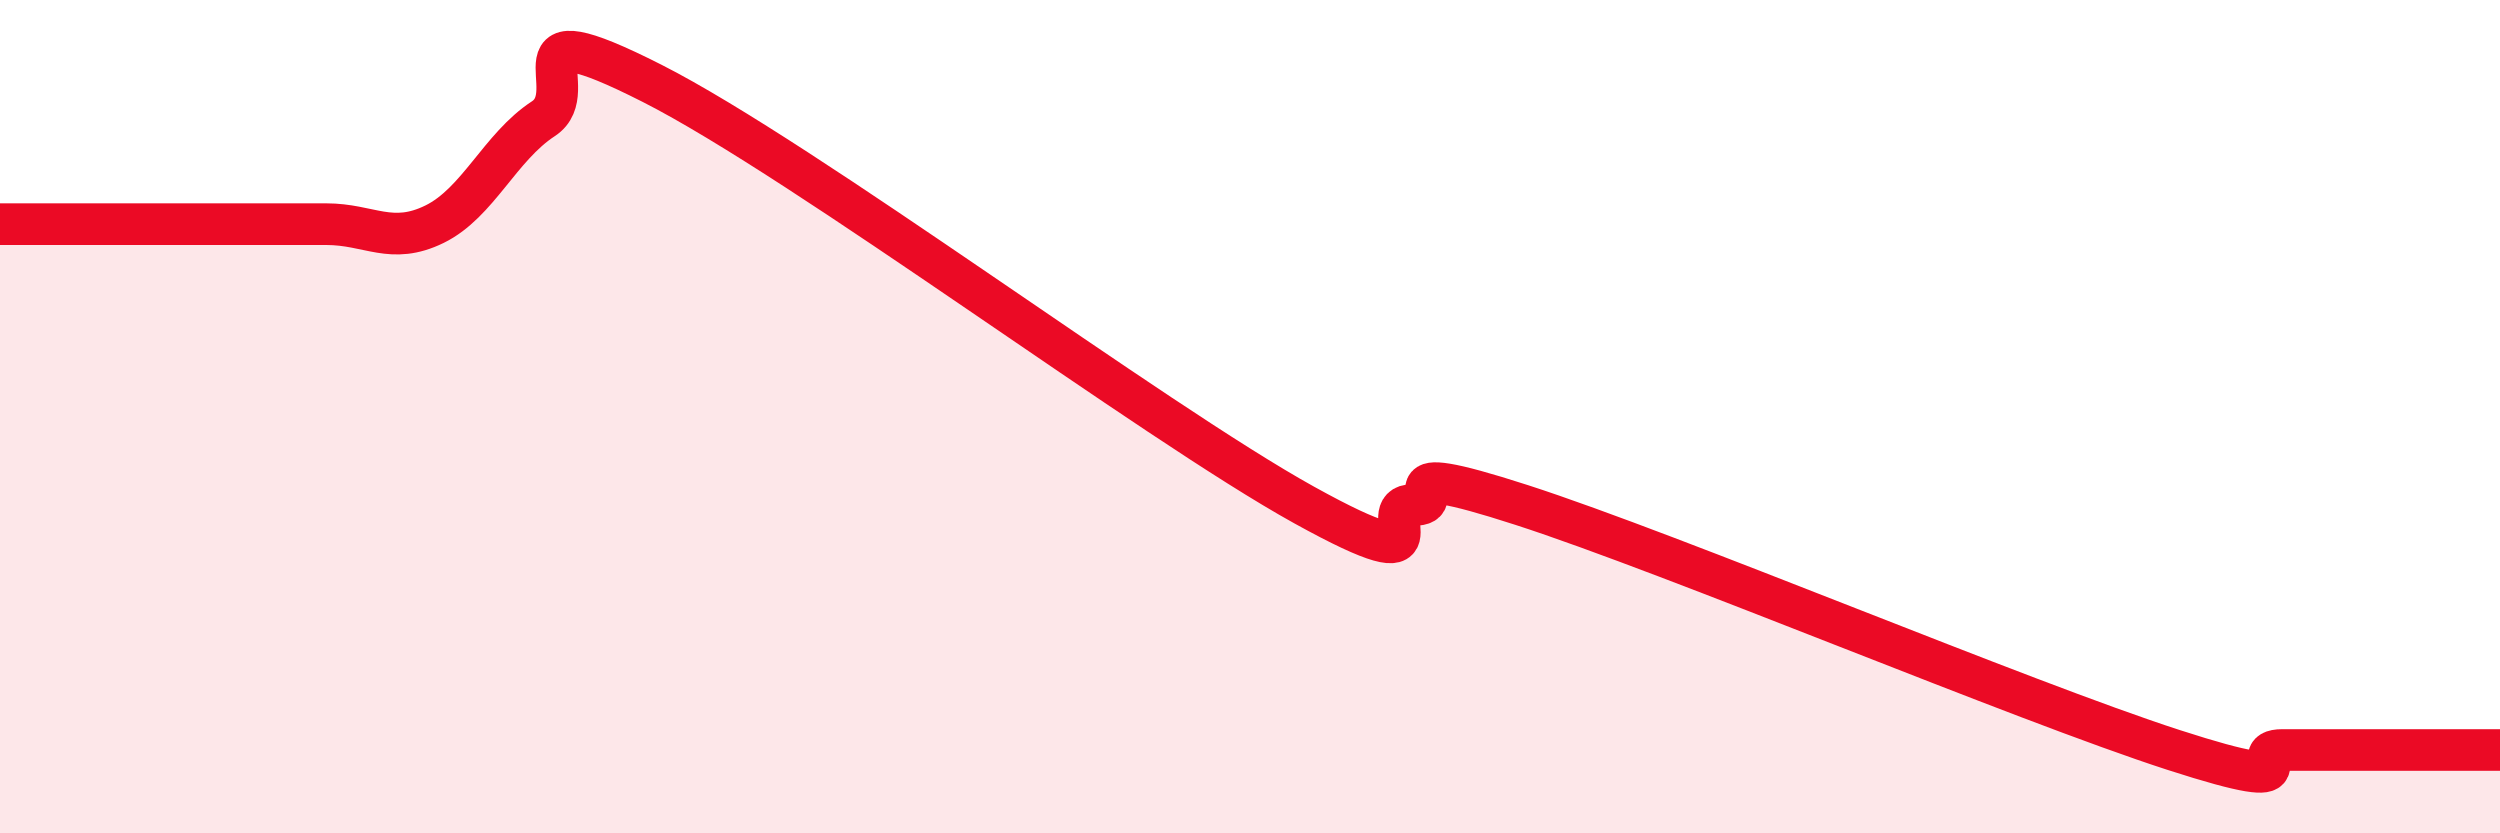
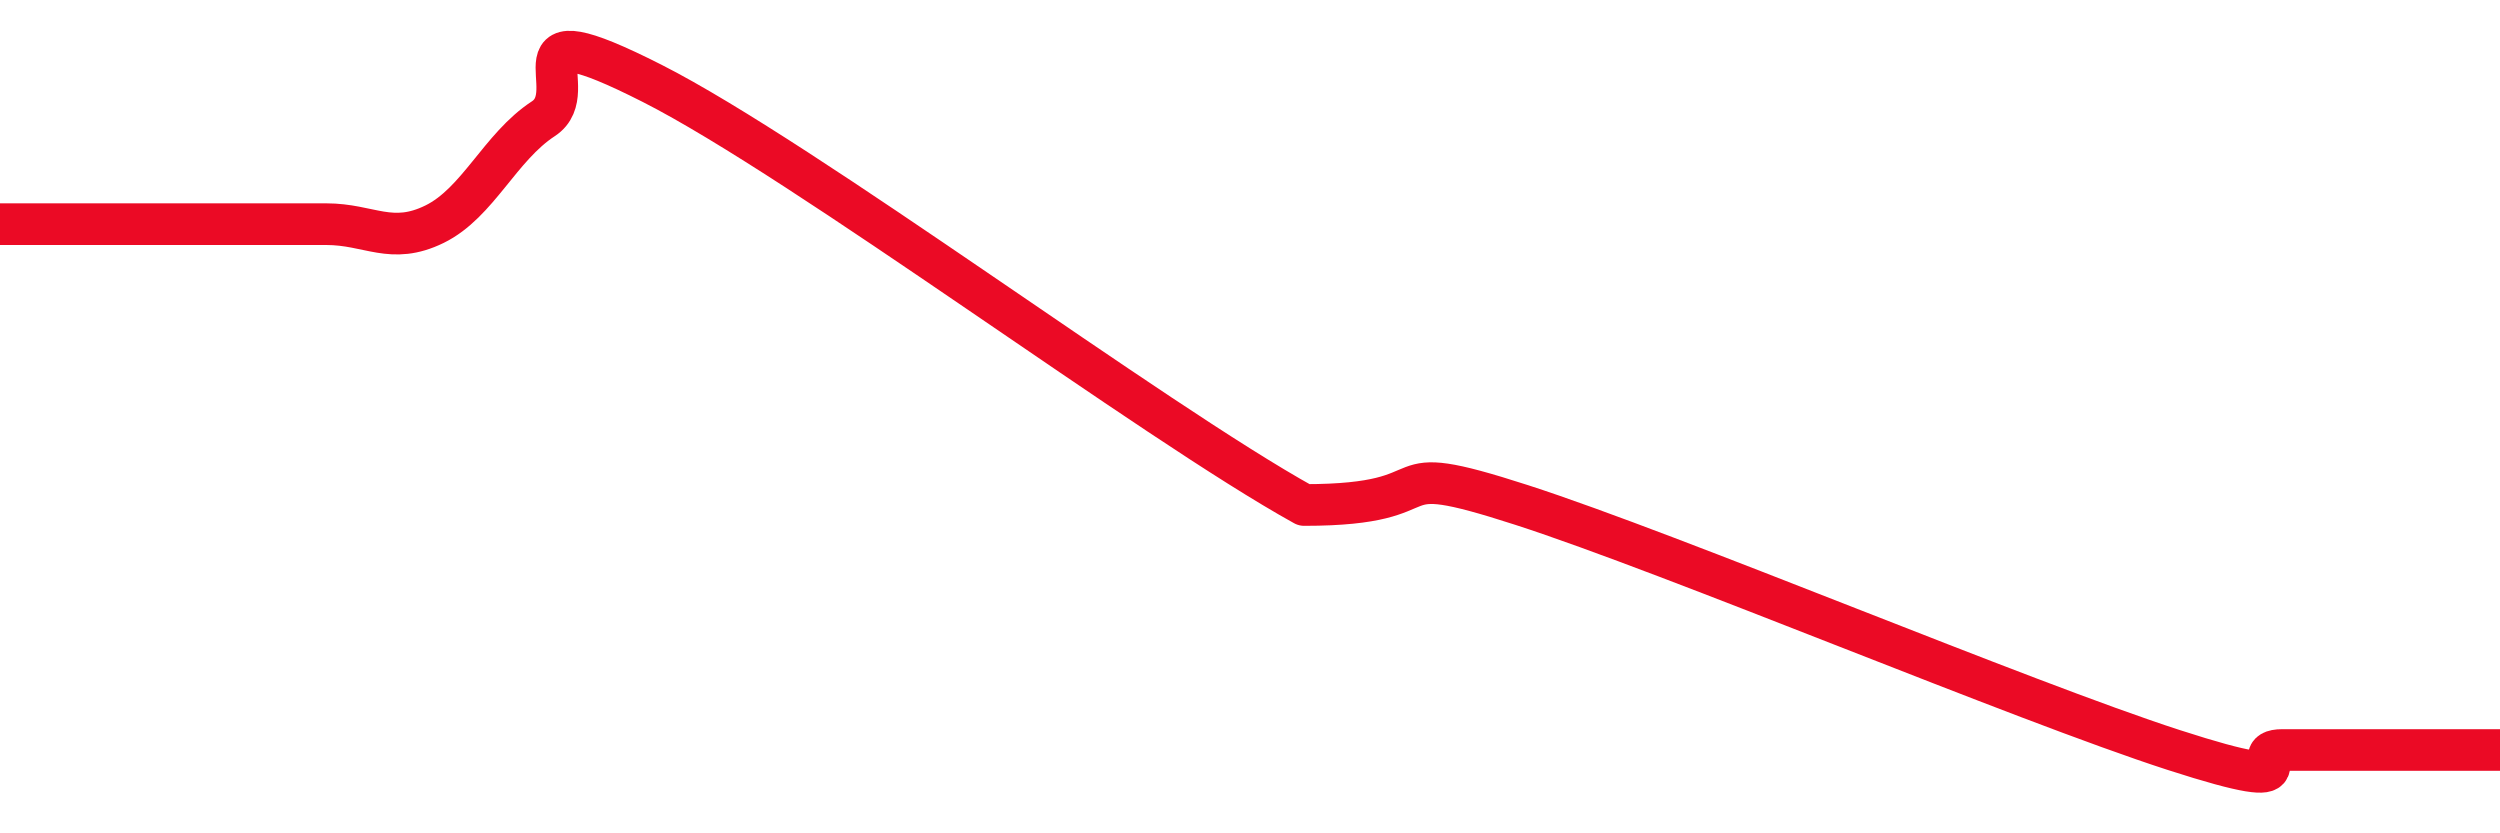
<svg xmlns="http://www.w3.org/2000/svg" width="60" height="20" viewBox="0 0 60 20">
-   <path d="M 0,5.38 C 0.52,5.38 1.57,5.38 2.61,5.38 C 3.65,5.38 4.18,5.38 5.22,5.38 C 6.26,5.38 6.79,5.38 7.83,5.38 C 8.87,5.38 9.39,5.89 10.43,5.38 C 11.47,4.87 12,3.53 13.04,2.85 C 14.08,2.17 12,0.15 15.65,2 C 19.3,3.85 27.65,10.1 31.3,12.12 C 34.95,14.14 32.87,12.12 33.91,12.12 C 34.95,12.12 32.87,10.94 36.52,12.12 C 40.17,13.3 48.52,16.82 52.17,18 C 55.82,19.18 53.74,18 54.78,18 C 55.82,18 56.35,18 57.39,18 C 58.43,18 59.48,18 60,18L60 20L0 20Z" fill="#EB0A25" opacity="0.1" stroke-linecap="round" stroke-linejoin="round" />
-   <path d="M 0,5.38 C 0.52,5.38 1.57,5.38 2.61,5.38 C 3.65,5.38 4.18,5.38 5.22,5.38 C 6.26,5.38 6.79,5.38 7.83,5.38 C 8.87,5.38 9.39,5.89 10.43,5.38 C 11.47,4.87 12,3.53 13.04,2.85 C 14.08,2.17 12,0.15 15.65,2 C 19.3,3.85 27.65,10.1 31.3,12.12 C 34.95,14.14 32.87,12.12 33.91,12.12 C 34.95,12.12 32.87,10.94 36.52,12.12 C 40.17,13.3 48.52,16.82 52.17,18 C 55.82,19.18 53.74,18 54.78,18 C 55.82,18 56.35,18 57.39,18 C 58.43,18 59.48,18 60,18" stroke="#EB0A25" stroke-width="1" fill="none" stroke-linecap="round" stroke-linejoin="round" />
+   <path d="M 0,5.38 C 0.52,5.38 1.57,5.38 2.61,5.38 C 3.65,5.38 4.18,5.38 5.22,5.38 C 6.26,5.38 6.79,5.38 7.83,5.38 C 8.87,5.38 9.39,5.89 10.43,5.38 C 11.47,4.87 12,3.53 13.04,2.85 C 14.08,2.17 12,0.15 15.65,2 C 19.3,3.85 27.65,10.1 31.3,12.12 C 34.95,12.12 32.87,10.94 36.52,12.12 C 40.17,13.3 48.52,16.82 52.17,18 C 55.82,19.18 53.74,18 54.78,18 C 55.82,18 56.35,18 57.39,18 C 58.43,18 59.48,18 60,18" stroke="#EB0A25" stroke-width="1" fill="none" stroke-linecap="round" stroke-linejoin="round" />
</svg>